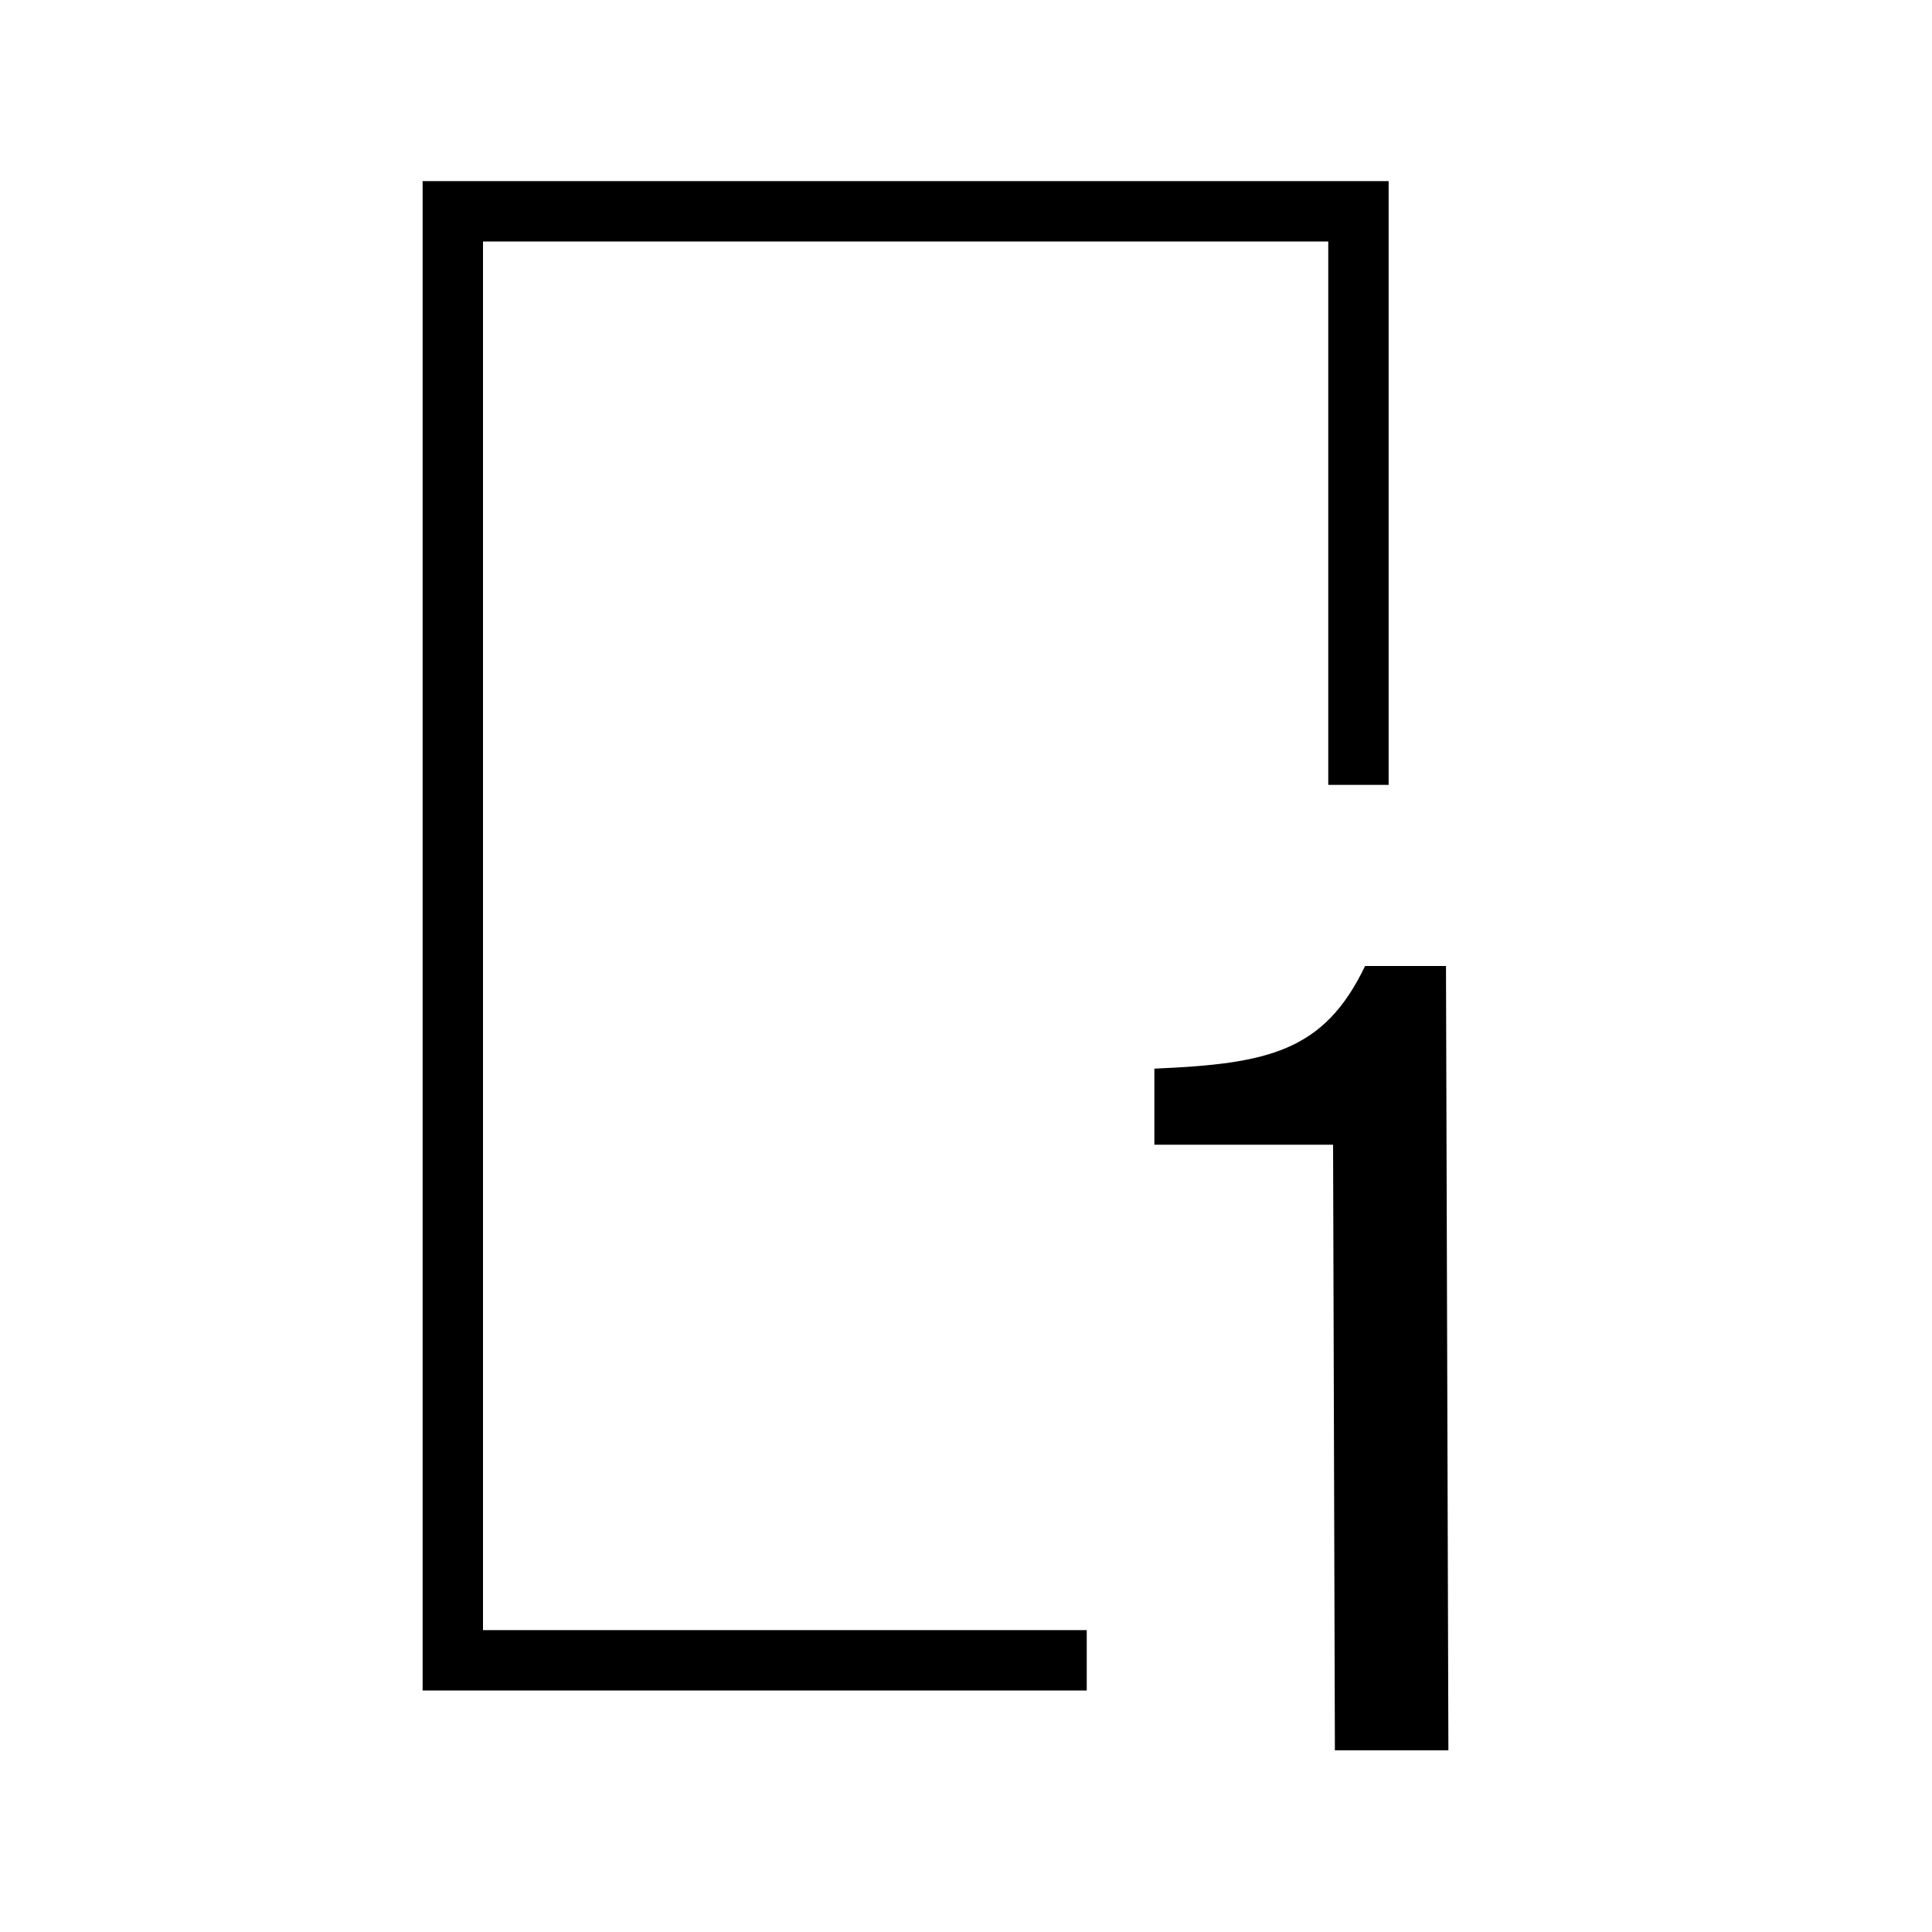
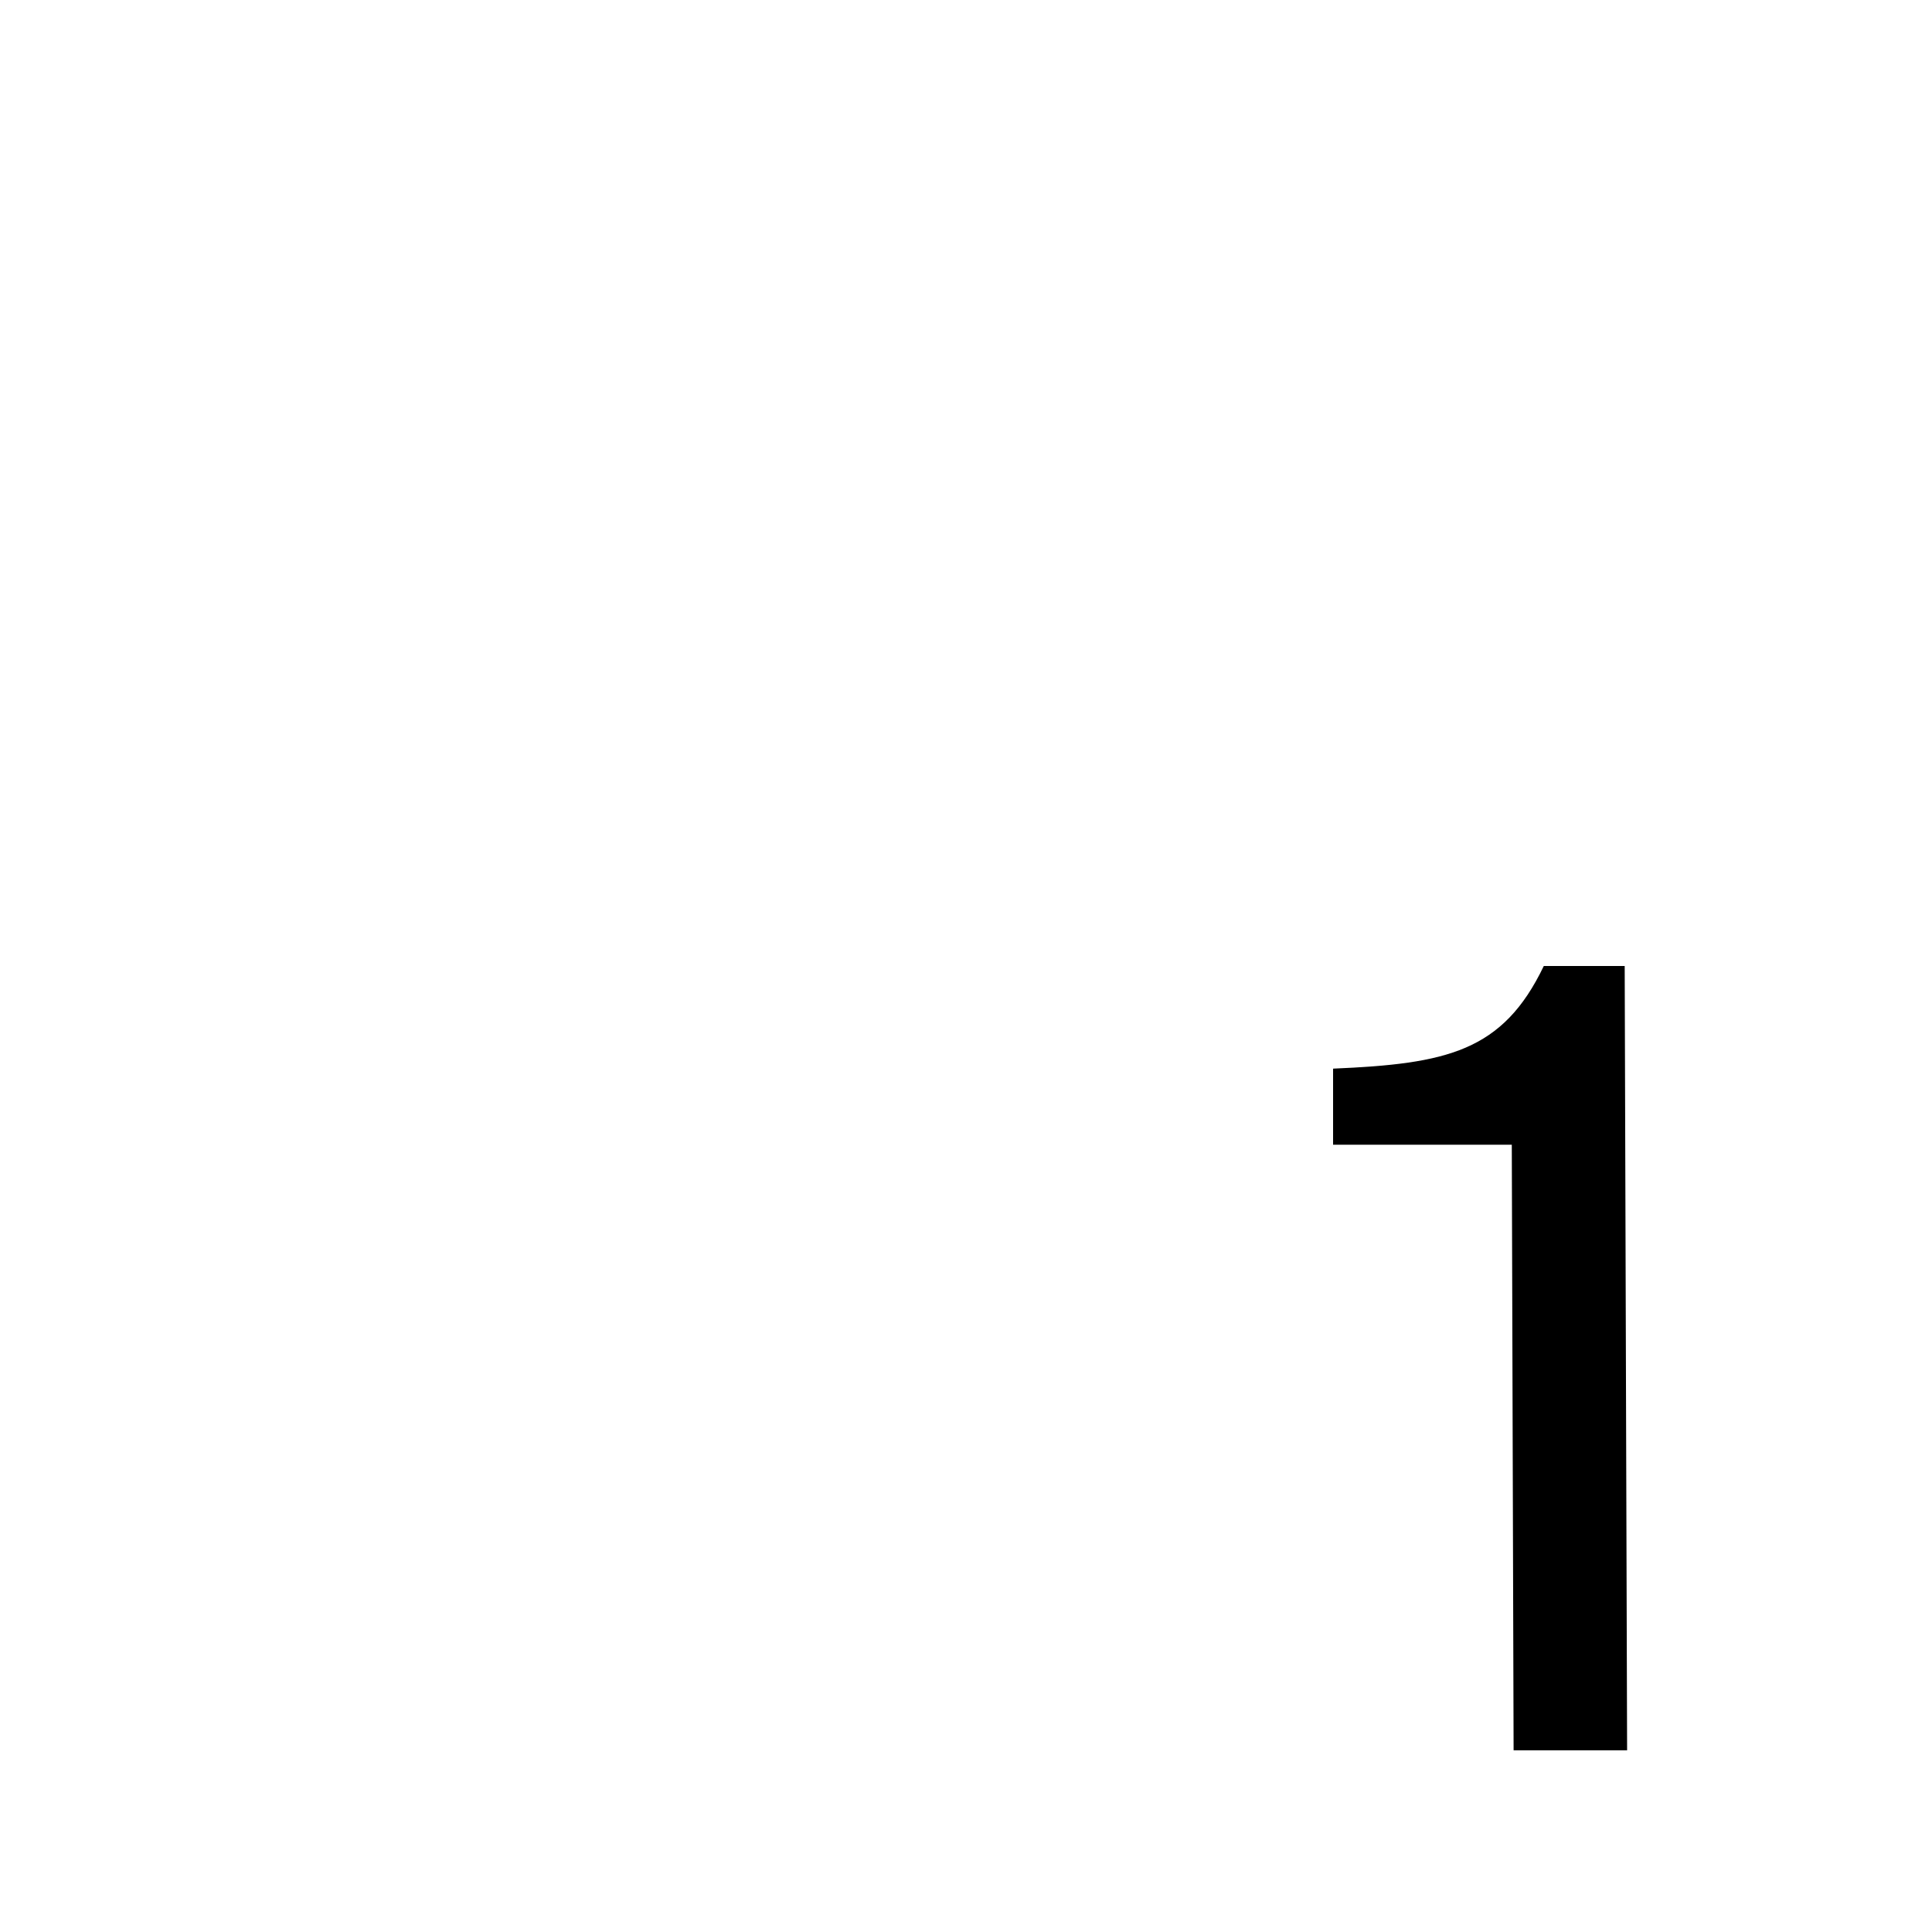
<svg xmlns="http://www.w3.org/2000/svg" id="Layer_1" viewBox="0 0 32 32">
  <defs>
    <style>.cls-1{fill="currentColor";stroke-width:0px;}</style>
  </defs>
-   <polygon class="cls-1" points="18 27 8 27 8 4 22 4 22 13 23 13 23 3 7 3 7 28 18 28 18 27" />
-   <path class="cls-1" d="M22.08,18.96h-2.96s0-1.26,0-1.26c1.88-.08,2.81-.28,3.49-1.7h1.34s.04,12.99.04,12.99h-1.88s-.03-10.03-.03-10.03Z" />
+   <path class="cls-1" d="M22.08,18.96s0-1.26,0-1.26c1.88-.08,2.81-.28,3.49-1.7h1.34s.04,12.99.04,12.99h-1.88s-.03-10.03-.03-10.03Z" />
</svg>